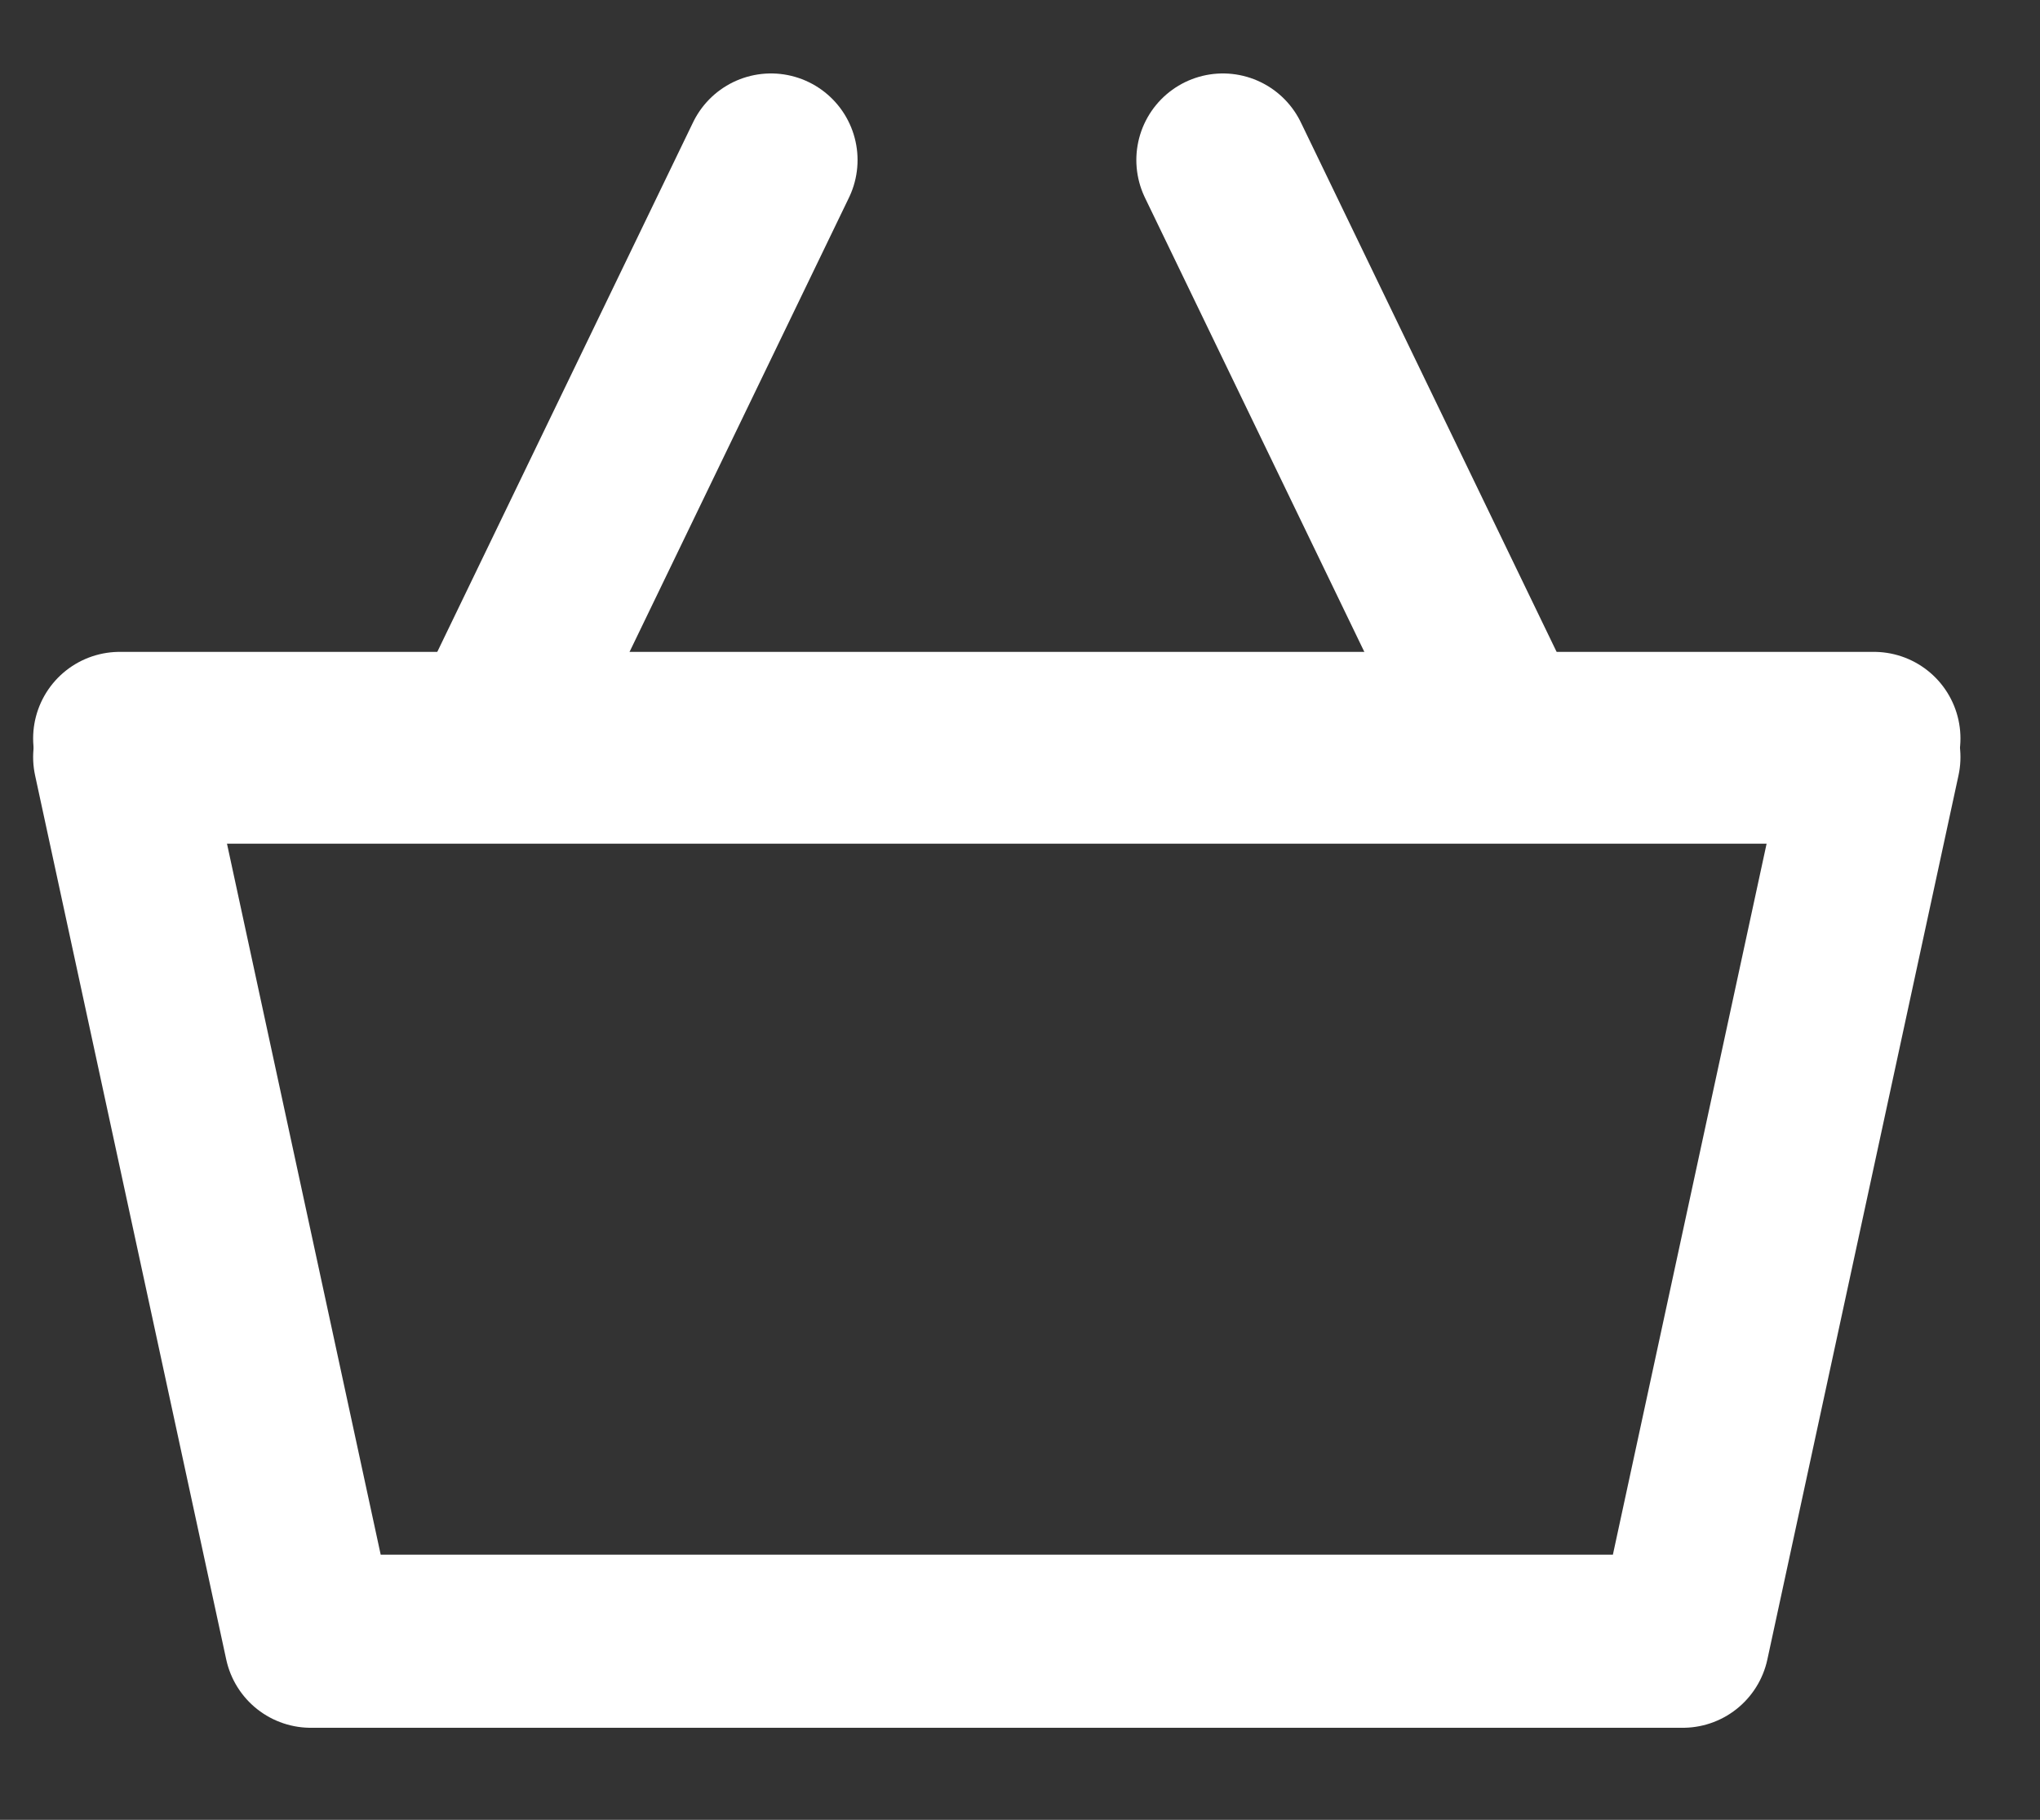
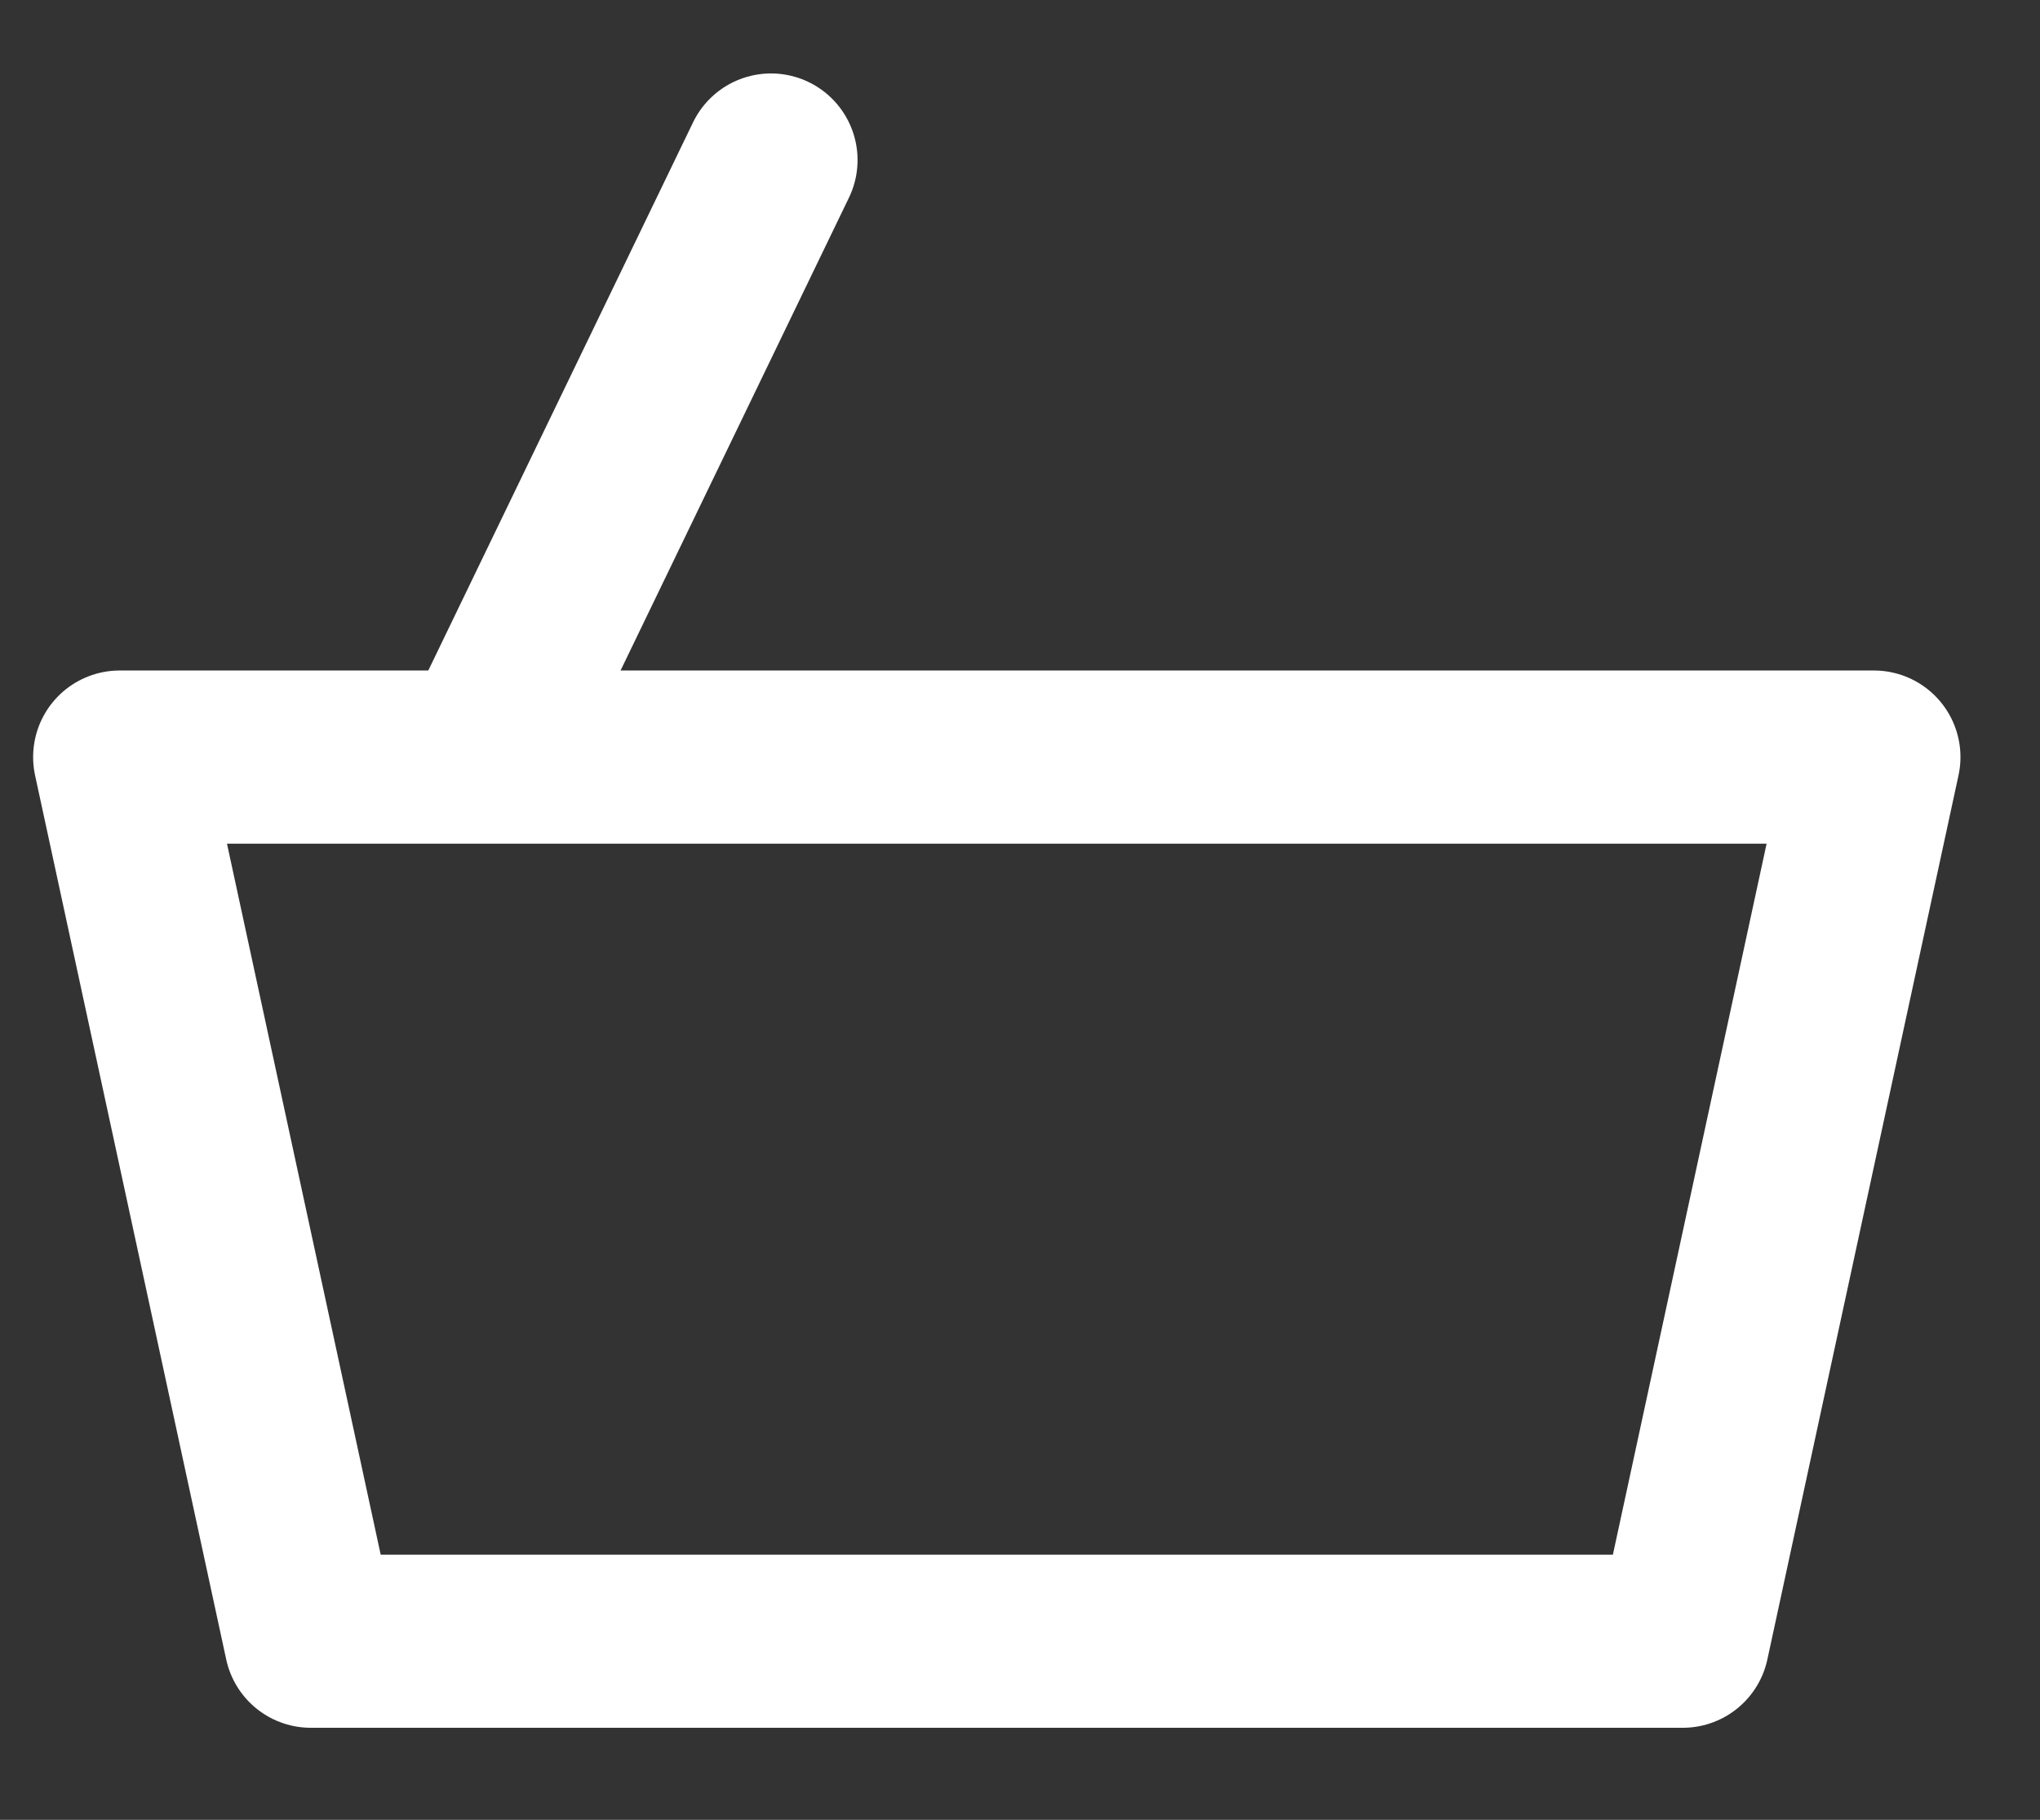
<svg xmlns="http://www.w3.org/2000/svg" viewBox="0 0 66.81 59.59">
  <rect x="0" y="0" width="66.81" height="59.59" fill="#333333" stroke="none" />
  <defs>
    <style>.cls-1Cart{fill:none;stroke:#ffffff;stroke-linecap:round;stroke-linejoin:round;stroke-width:5.67px;}</style>
  </defs>
  <polygon class="cls-1Cart" points="10.18 53.74 3.92 24.79 61.37 24.79 55.11 53.74 10.18 53.74" />
-   <line class="cls-1Cart" x1="3.92" y1="24.18" x2="61.37" y2="24.18" />
  <line class="cls-1Cart" x1="16.1" y1="24.18" x2="25.25" y2="5.24" />
-   <line class="cls-1Cart" x1="49.2" y1="24.18" x2="40.05" y2="5.24" />
</svg>